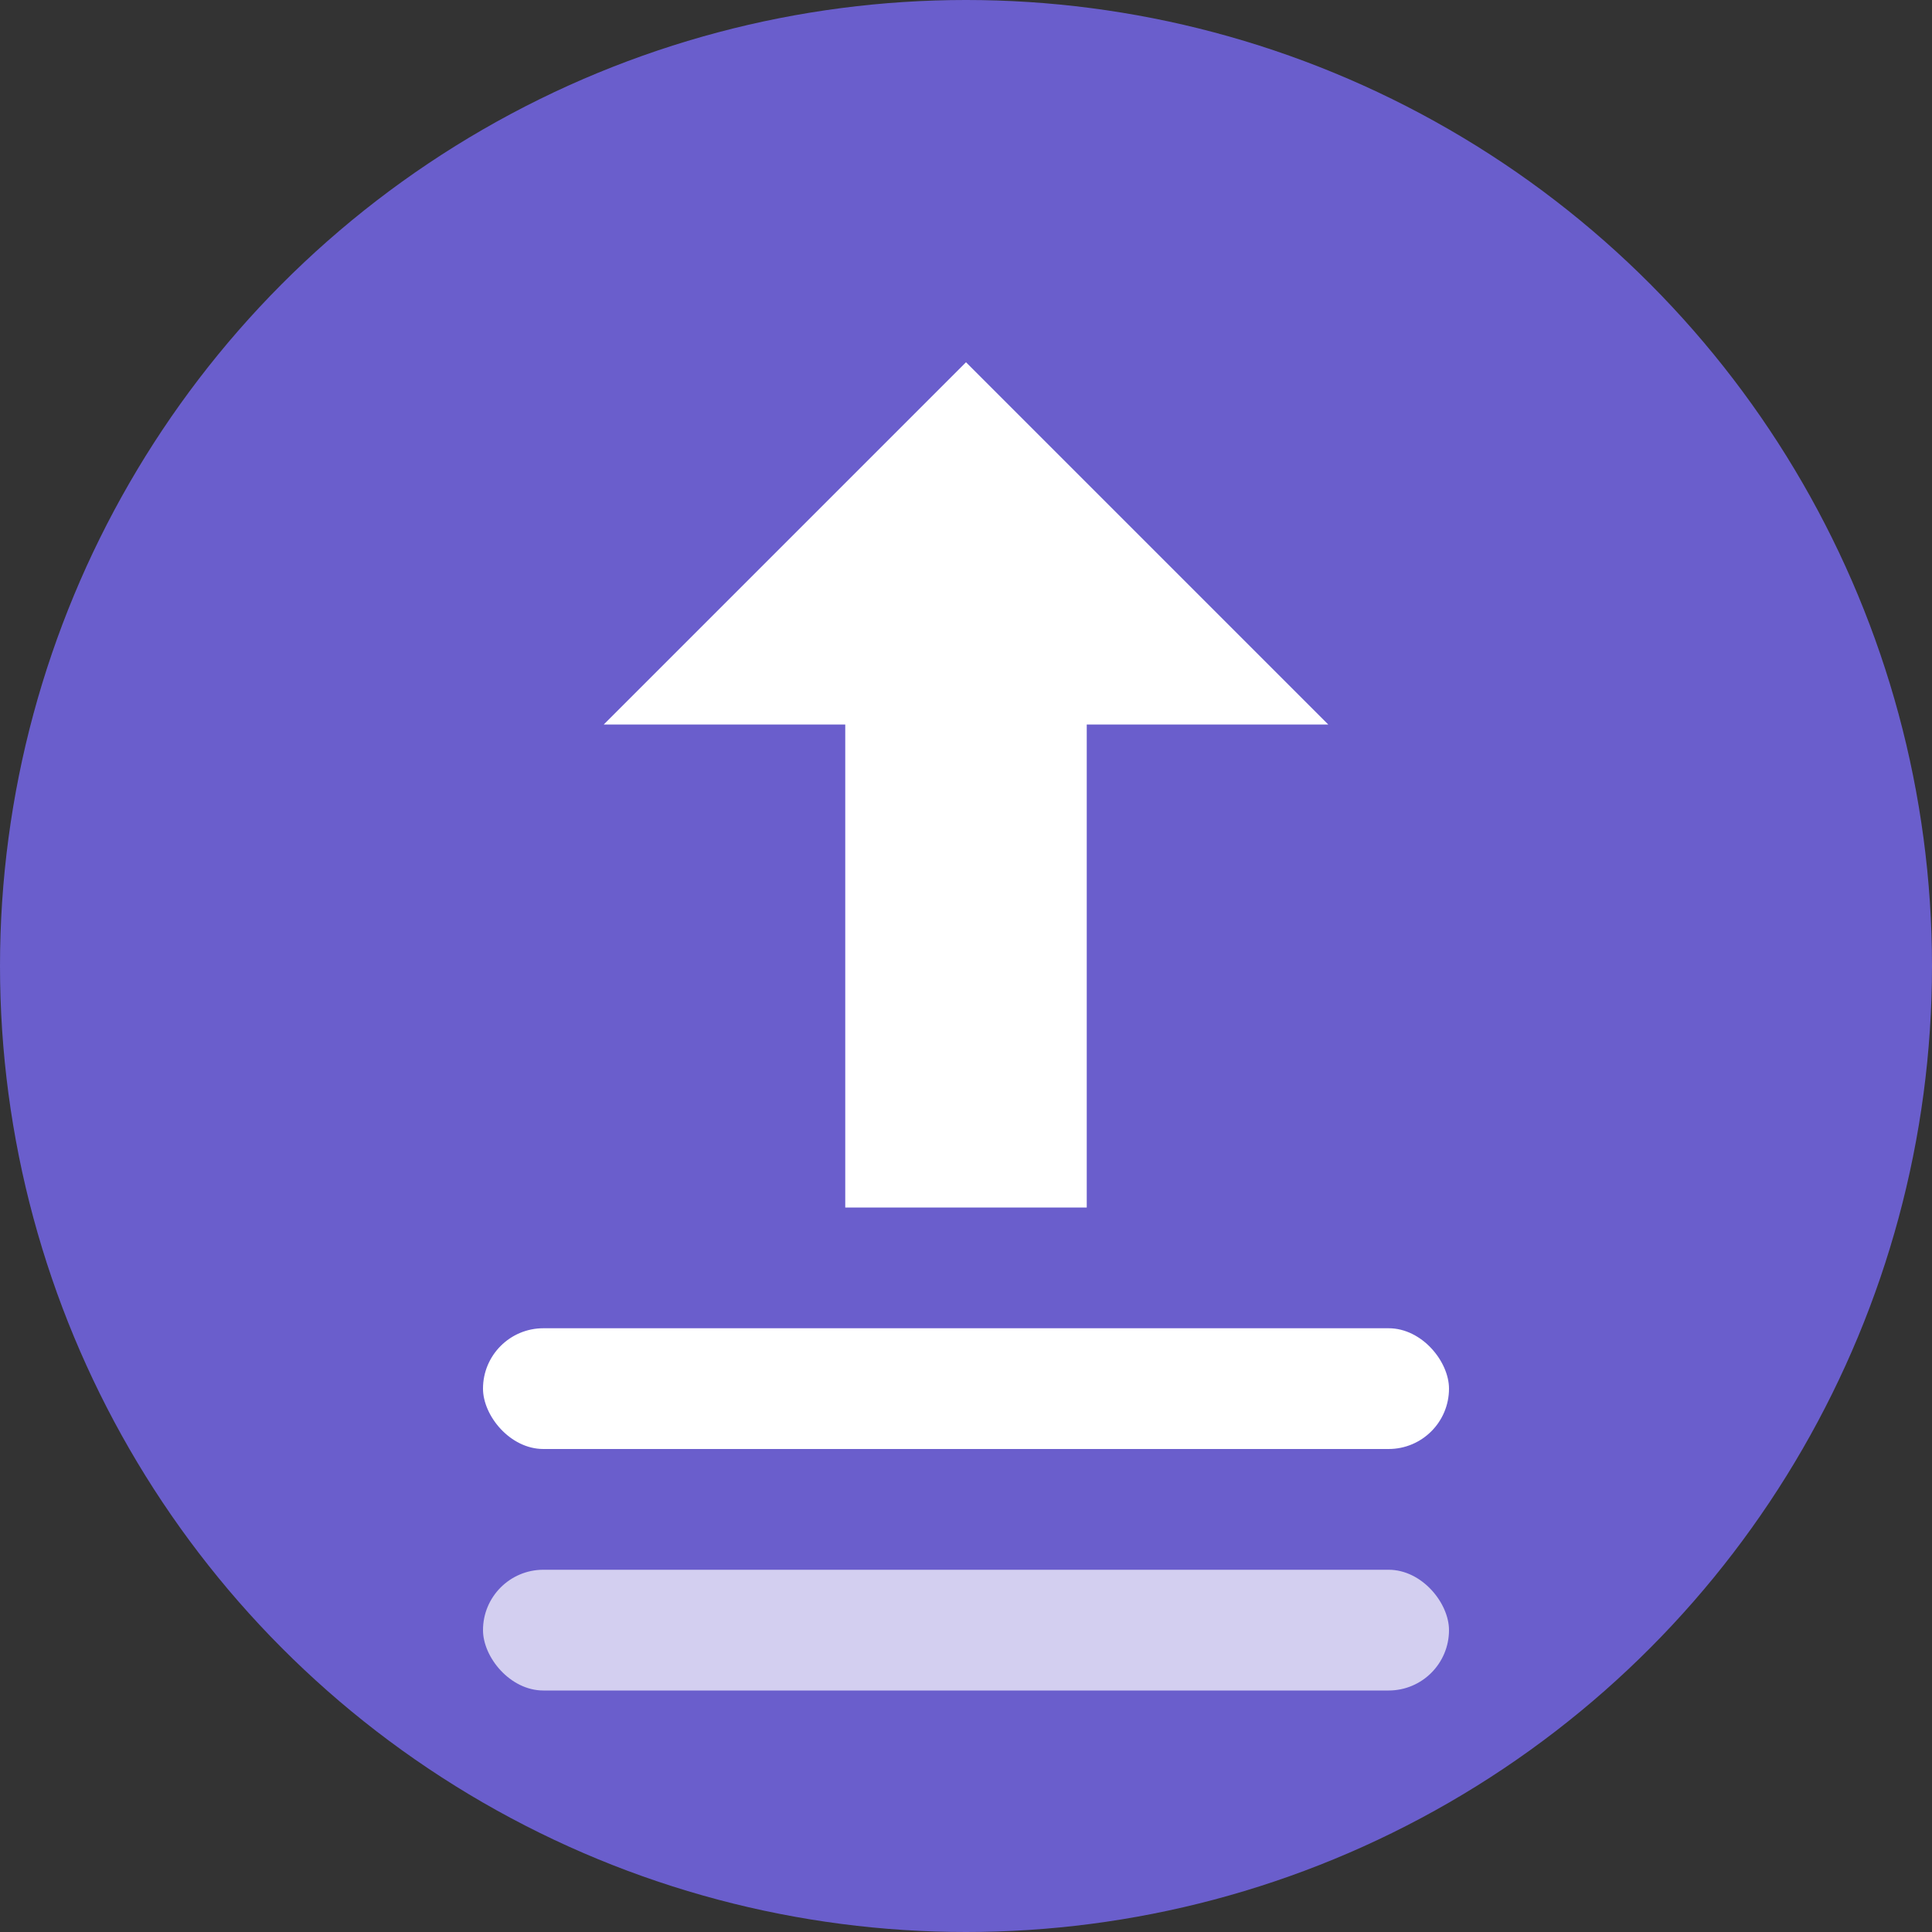
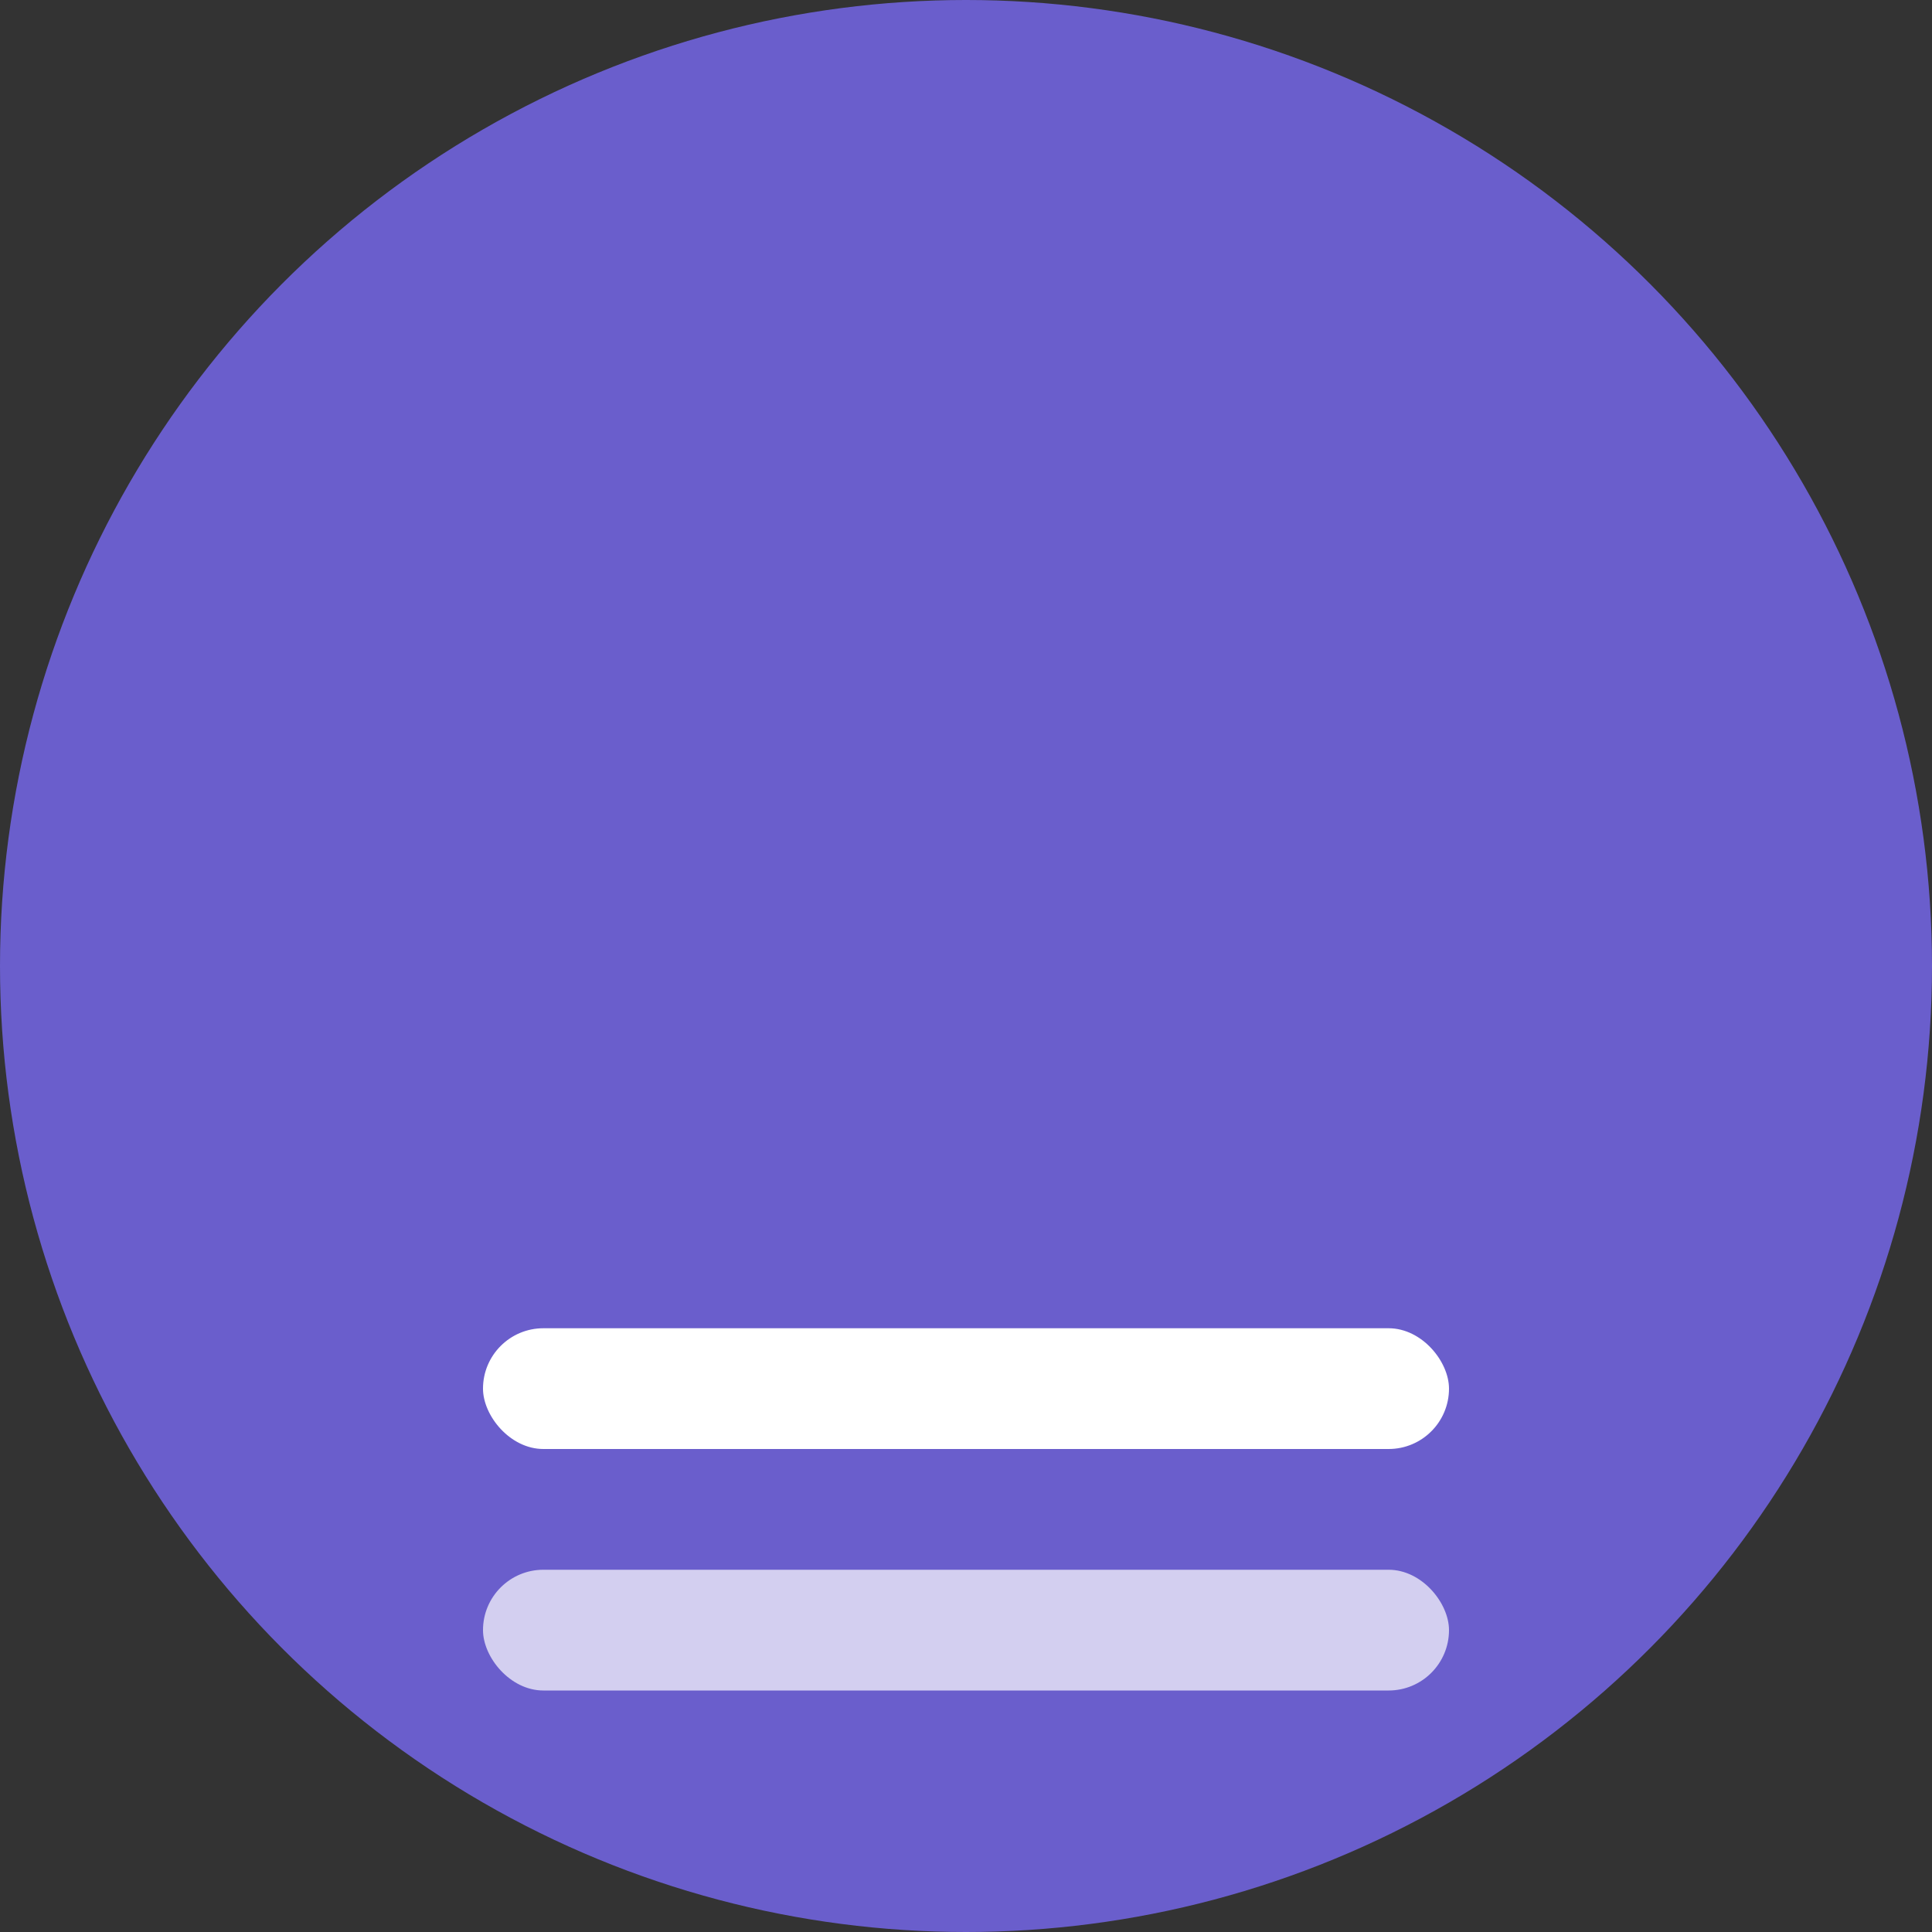
<svg xmlns="http://www.w3.org/2000/svg" width="32" height="32" viewBox="0 0 32 32" fill="none">
  <rect x="0" y="0" width="32" height="32" fill="#333333" stroke="none" />
  <circle cx="16" cy="16" r="16" fill="#6A5ECC" />
-   <path d="M16 6L22 12H18V20H14V12H10L16 6Z" fill="white" />
  <rect x="8" y="22" width="16" height="2" rx="1" fill="white" />
  <rect x="8" y="26" width="16" height="2" rx="1" fill="white" fill-opacity="0.7" />
</svg>